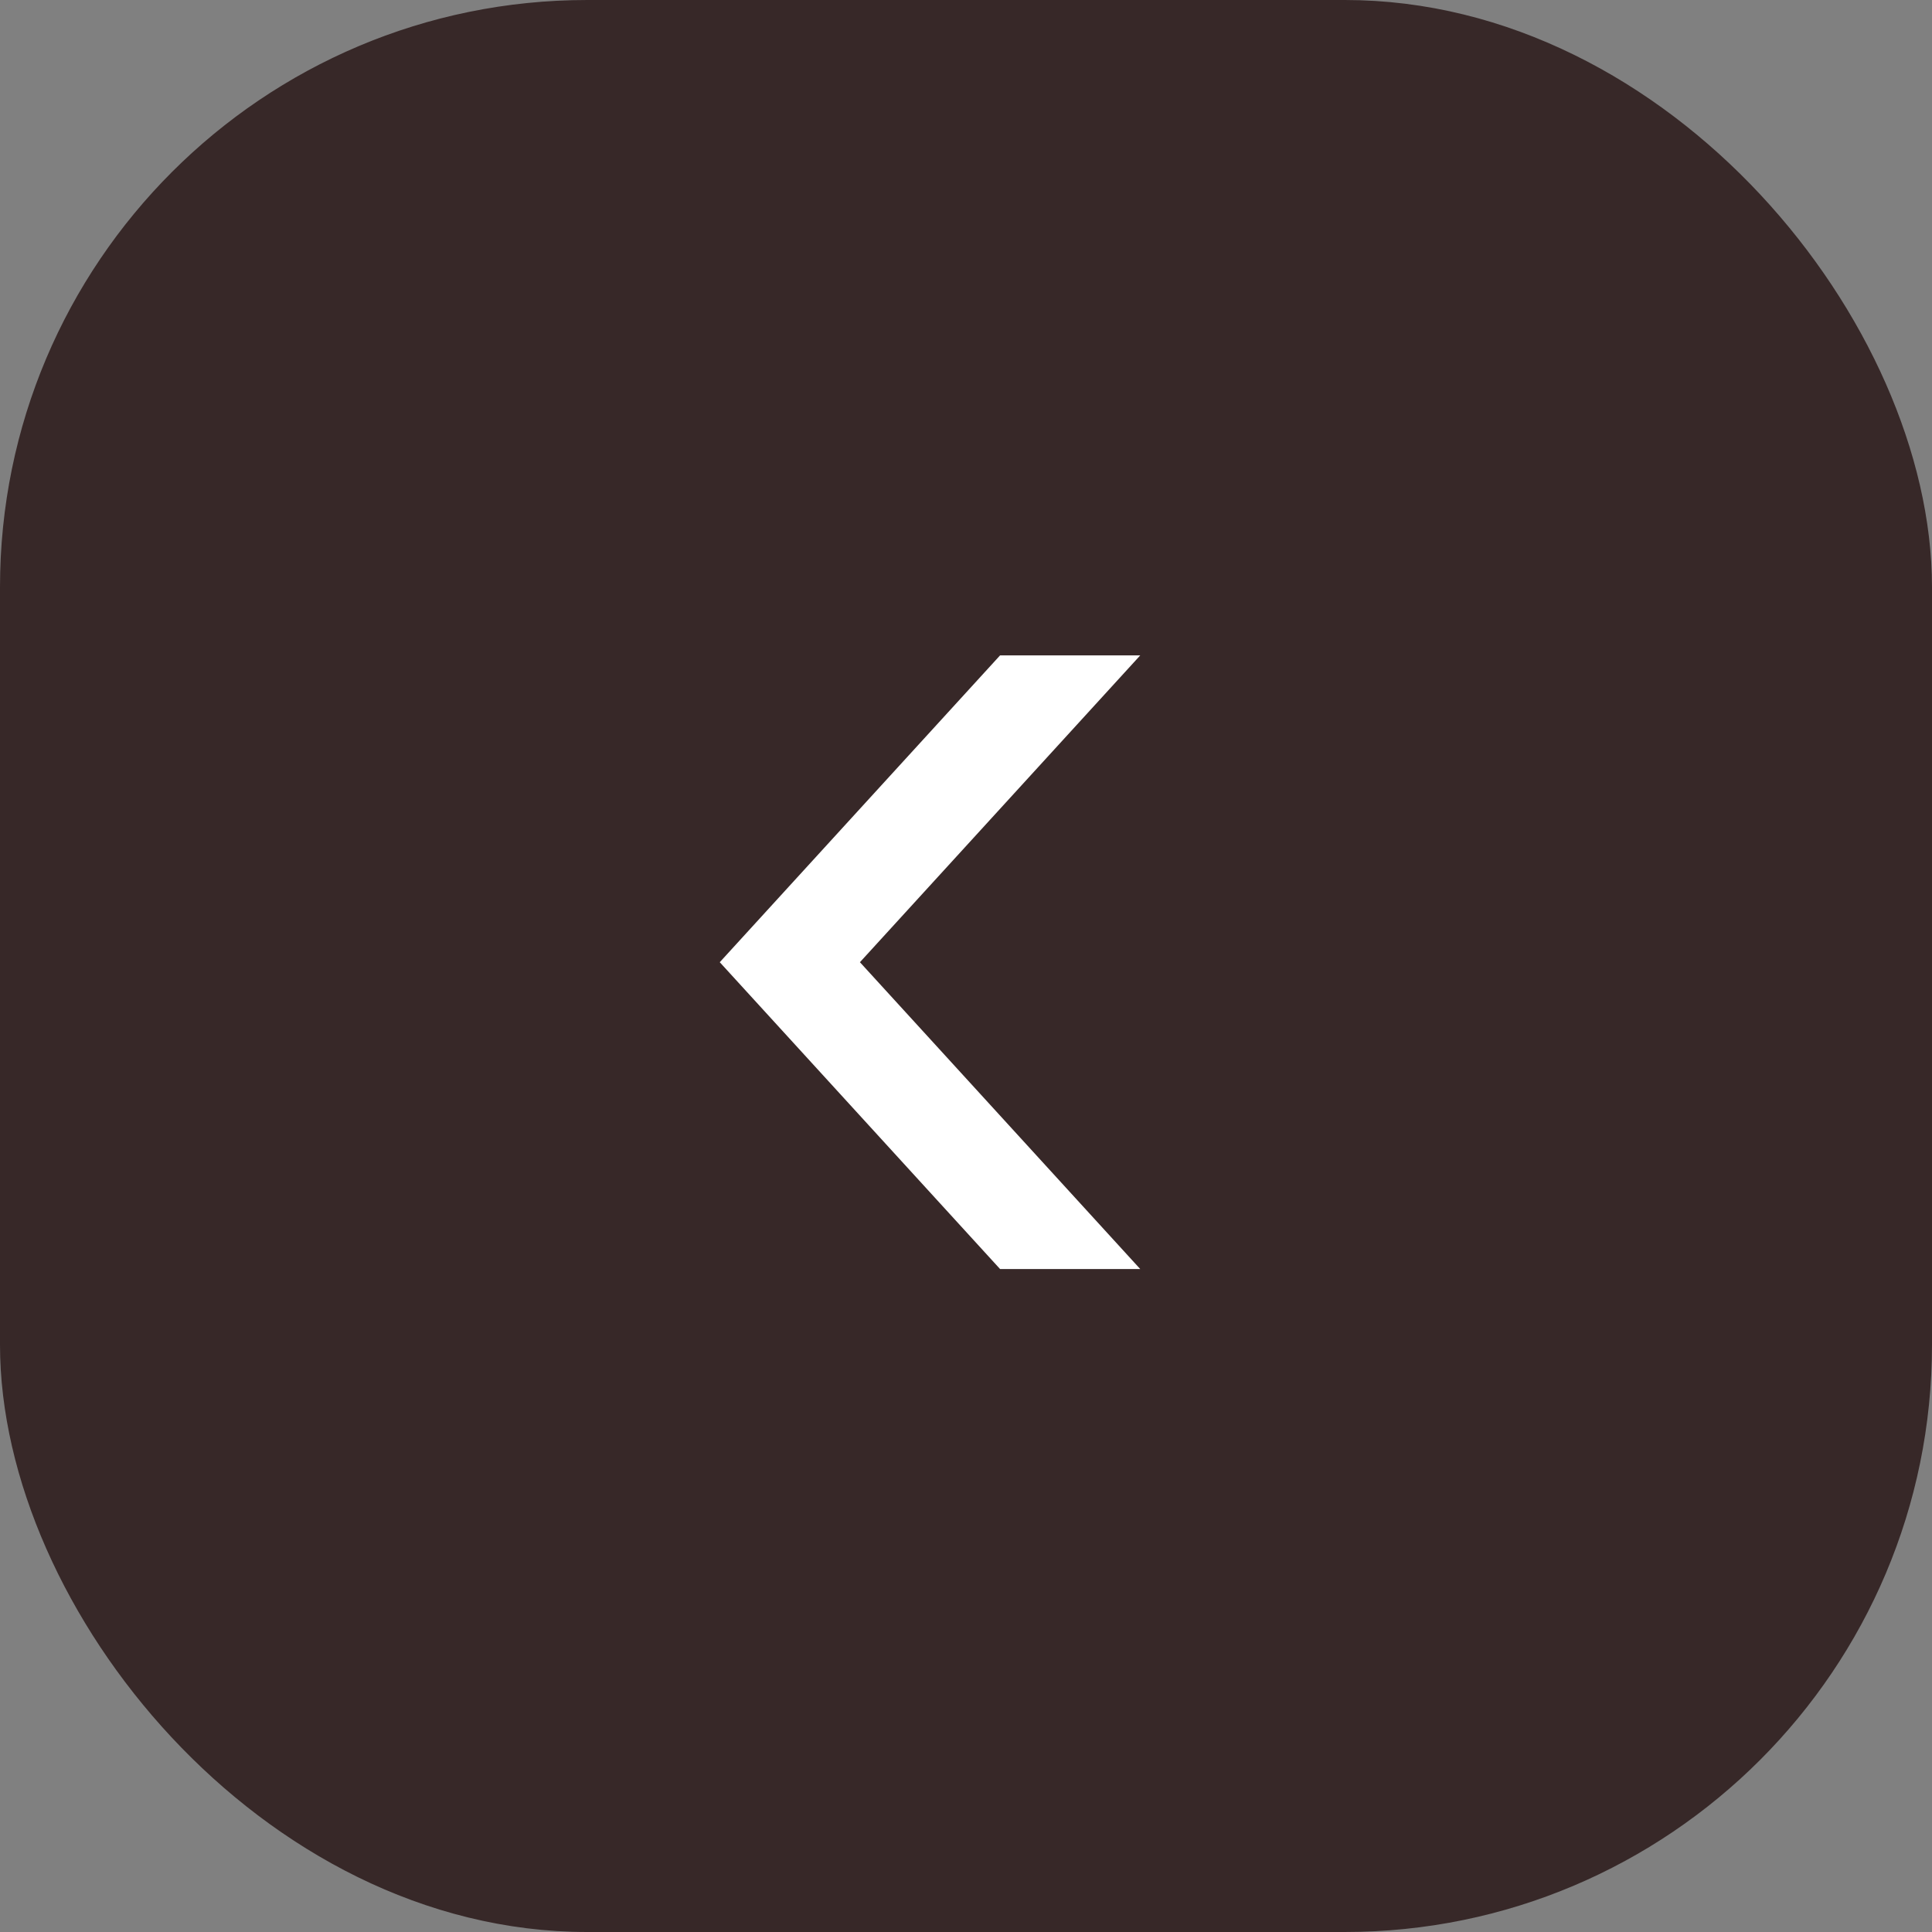
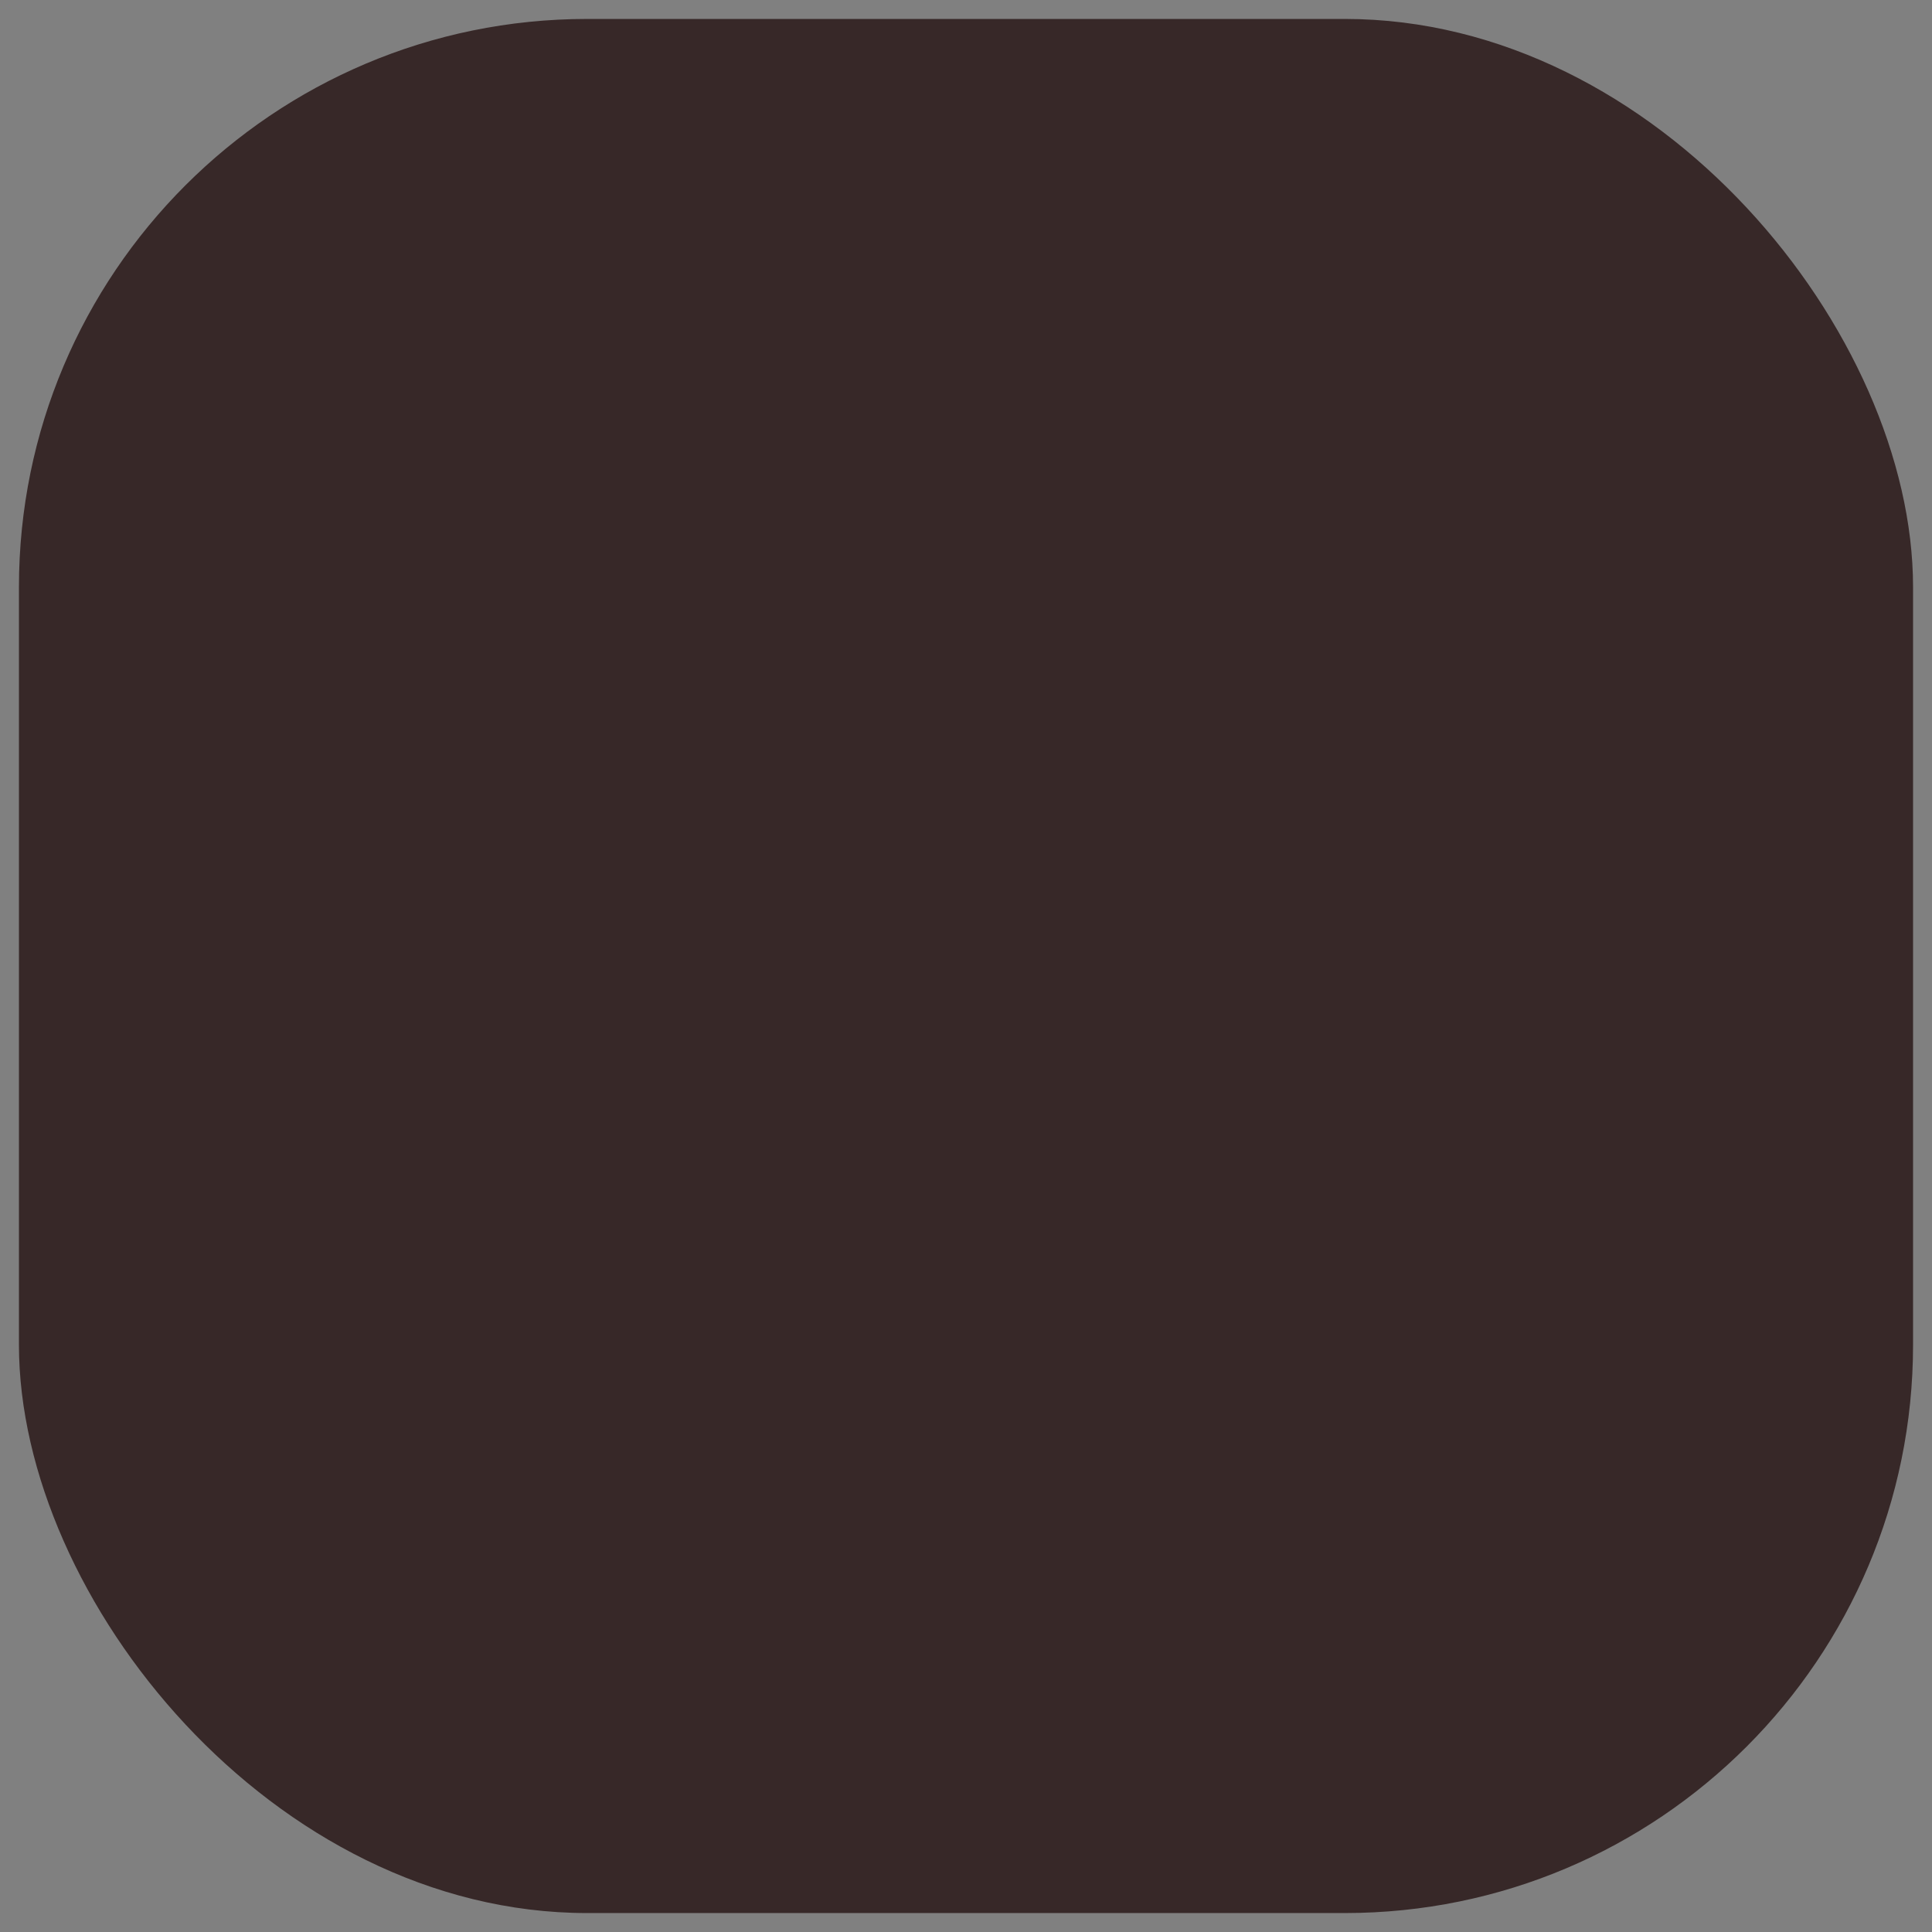
<svg xmlns="http://www.w3.org/2000/svg" id="_レイヤー_2" data-name="レイヤー_2" viewBox="0 0 51 51">
  <rect x="0" y="0" width="51" height="51" fill="#808080" stroke="none" />
  <defs>
    <style>
      .cls-1 {
        fill: none;
        stroke: #372828;
        stroke-miterlimit: 10;
      }

      .cls-2 {
        fill: #fff;
      }

      .cls-3 {
        fill: #372828;
      }
    </style>
  </defs>
  <g id="text">
    <g>
      <g>
        <rect class="cls-3" x=".5" y=".5" width="50" height="50" rx="15" ry="15" />
-         <rect class="cls-1" x=".5" y=".5" width="50" height="50" rx="15" ry="15" />
      </g>
-       <path class="cls-2" d="M26.4,17.3h3.7s-7.4,8.1-7.4,8.1l7.4,8.1h-3.7s-7.4-8.1-7.4-8.1l7.4-8.1Z" />
    </g>
  </g>
</svg>